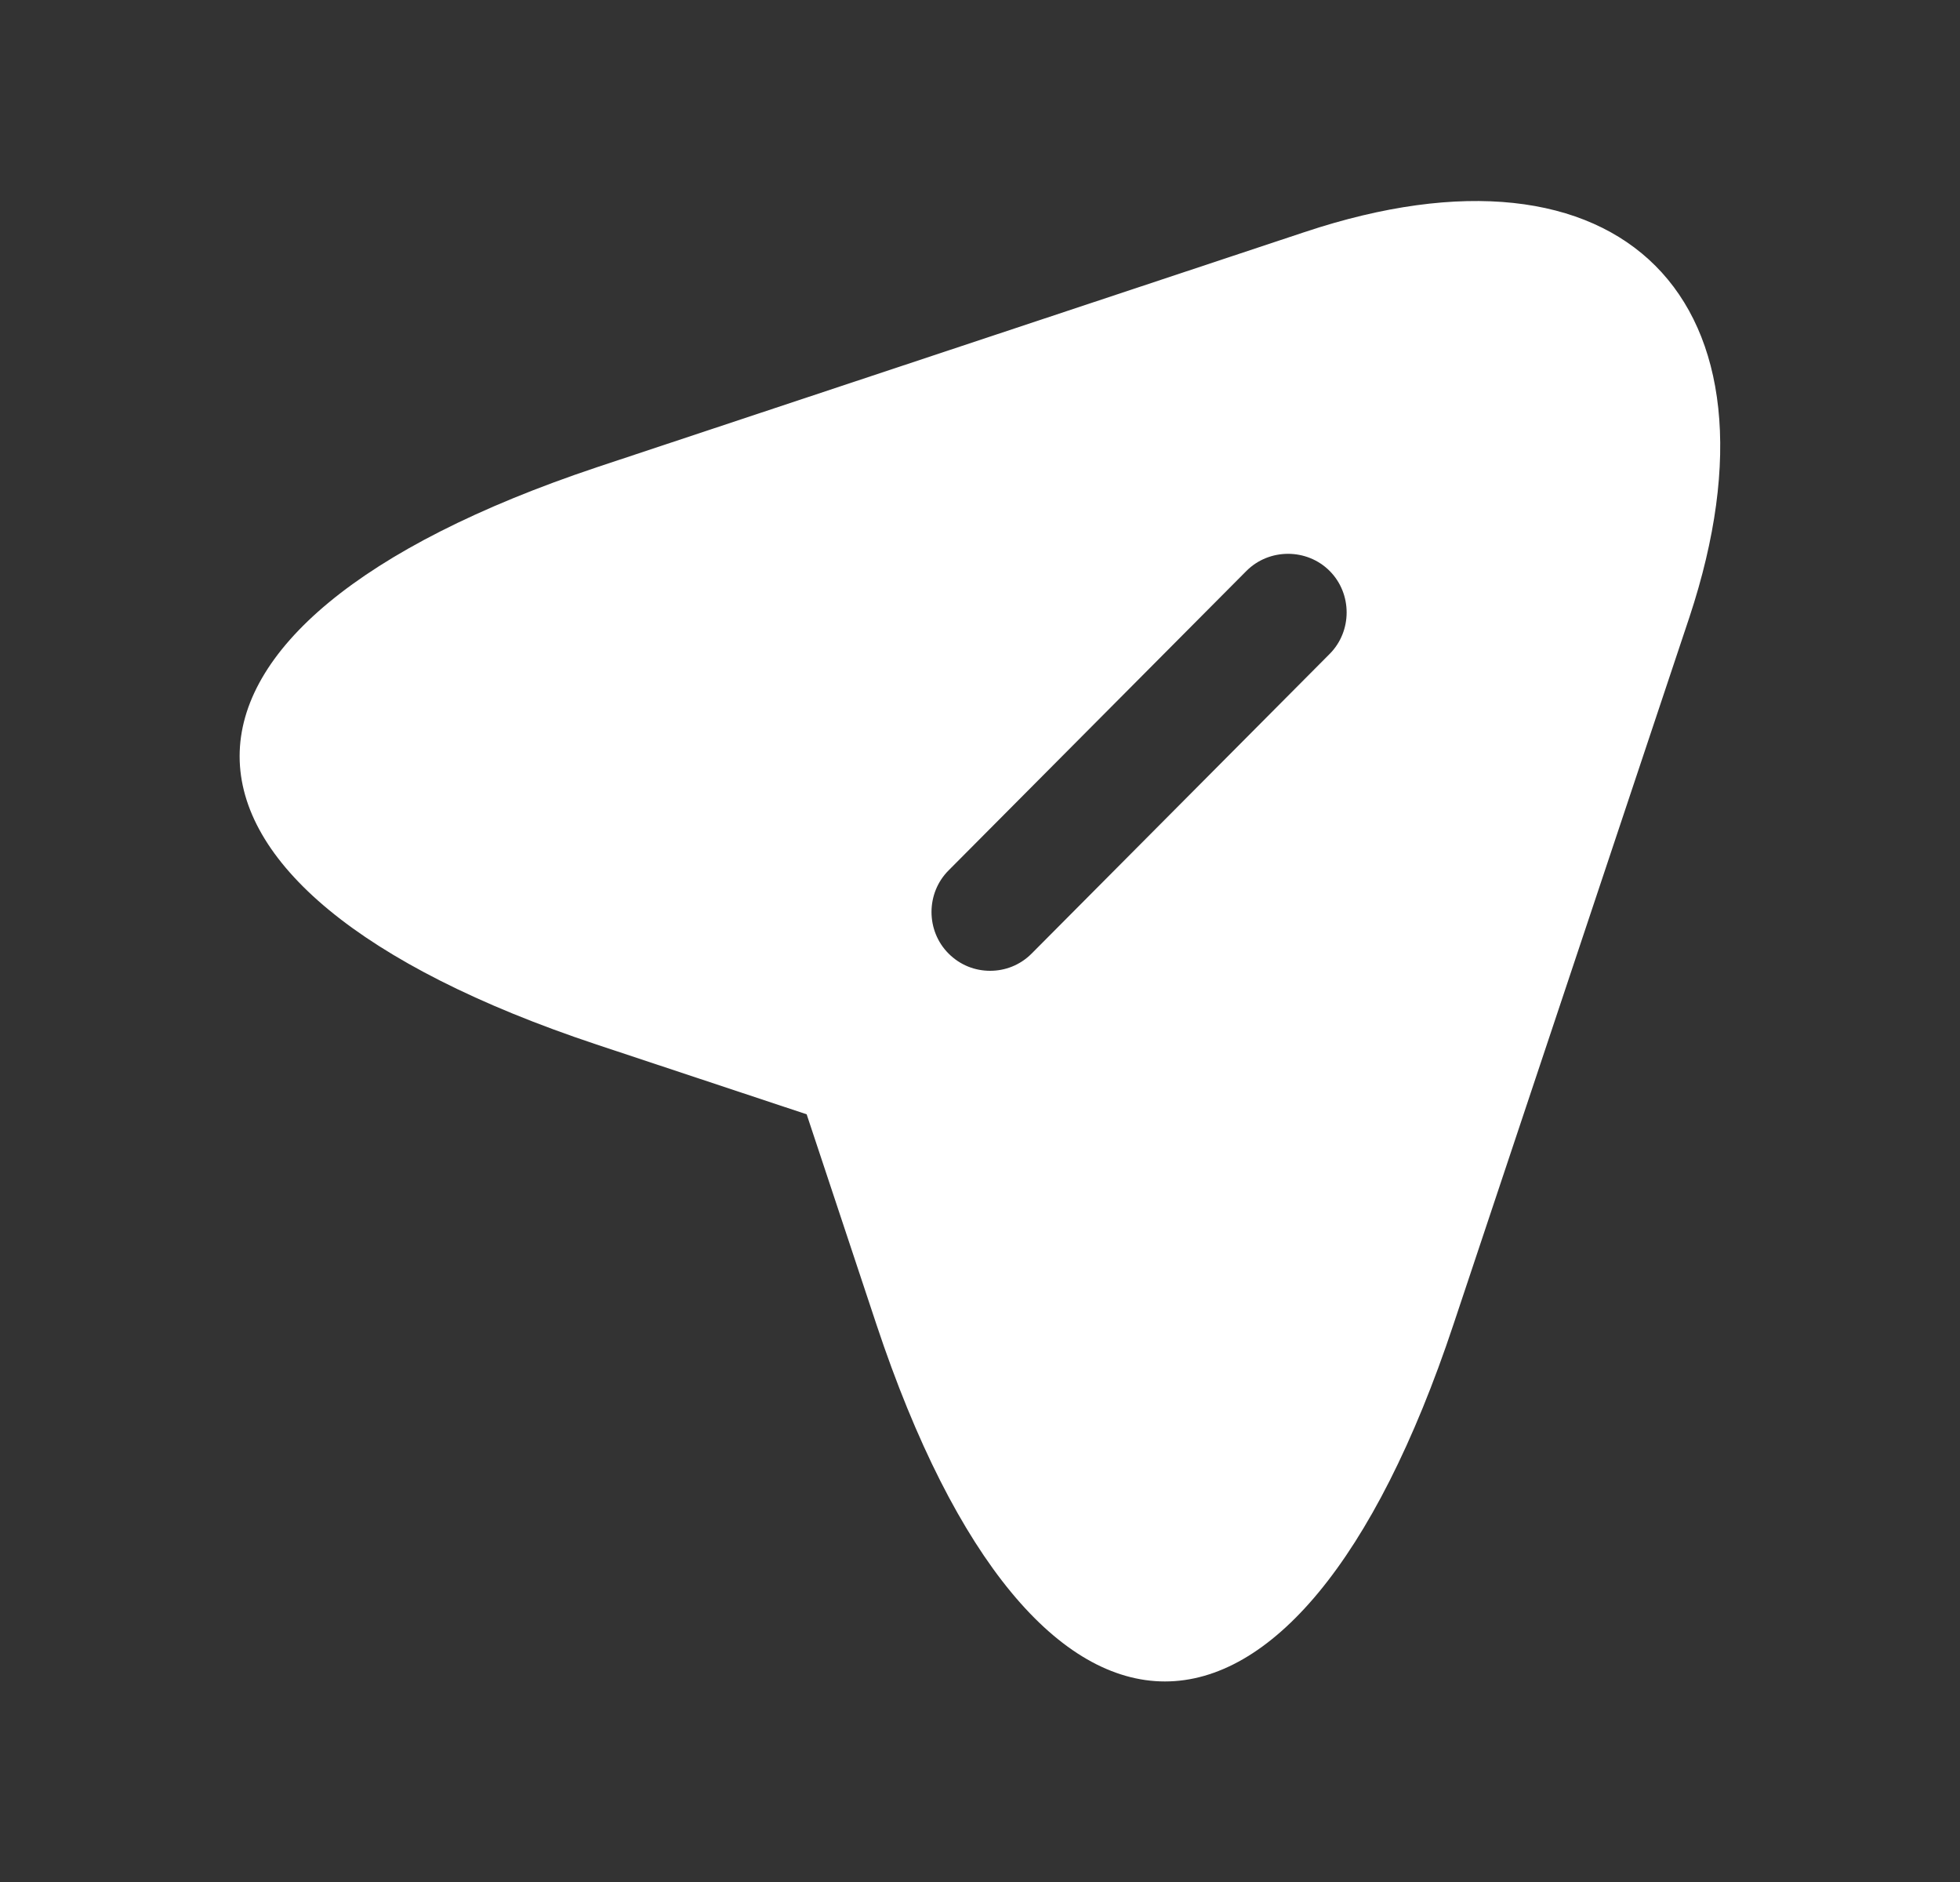
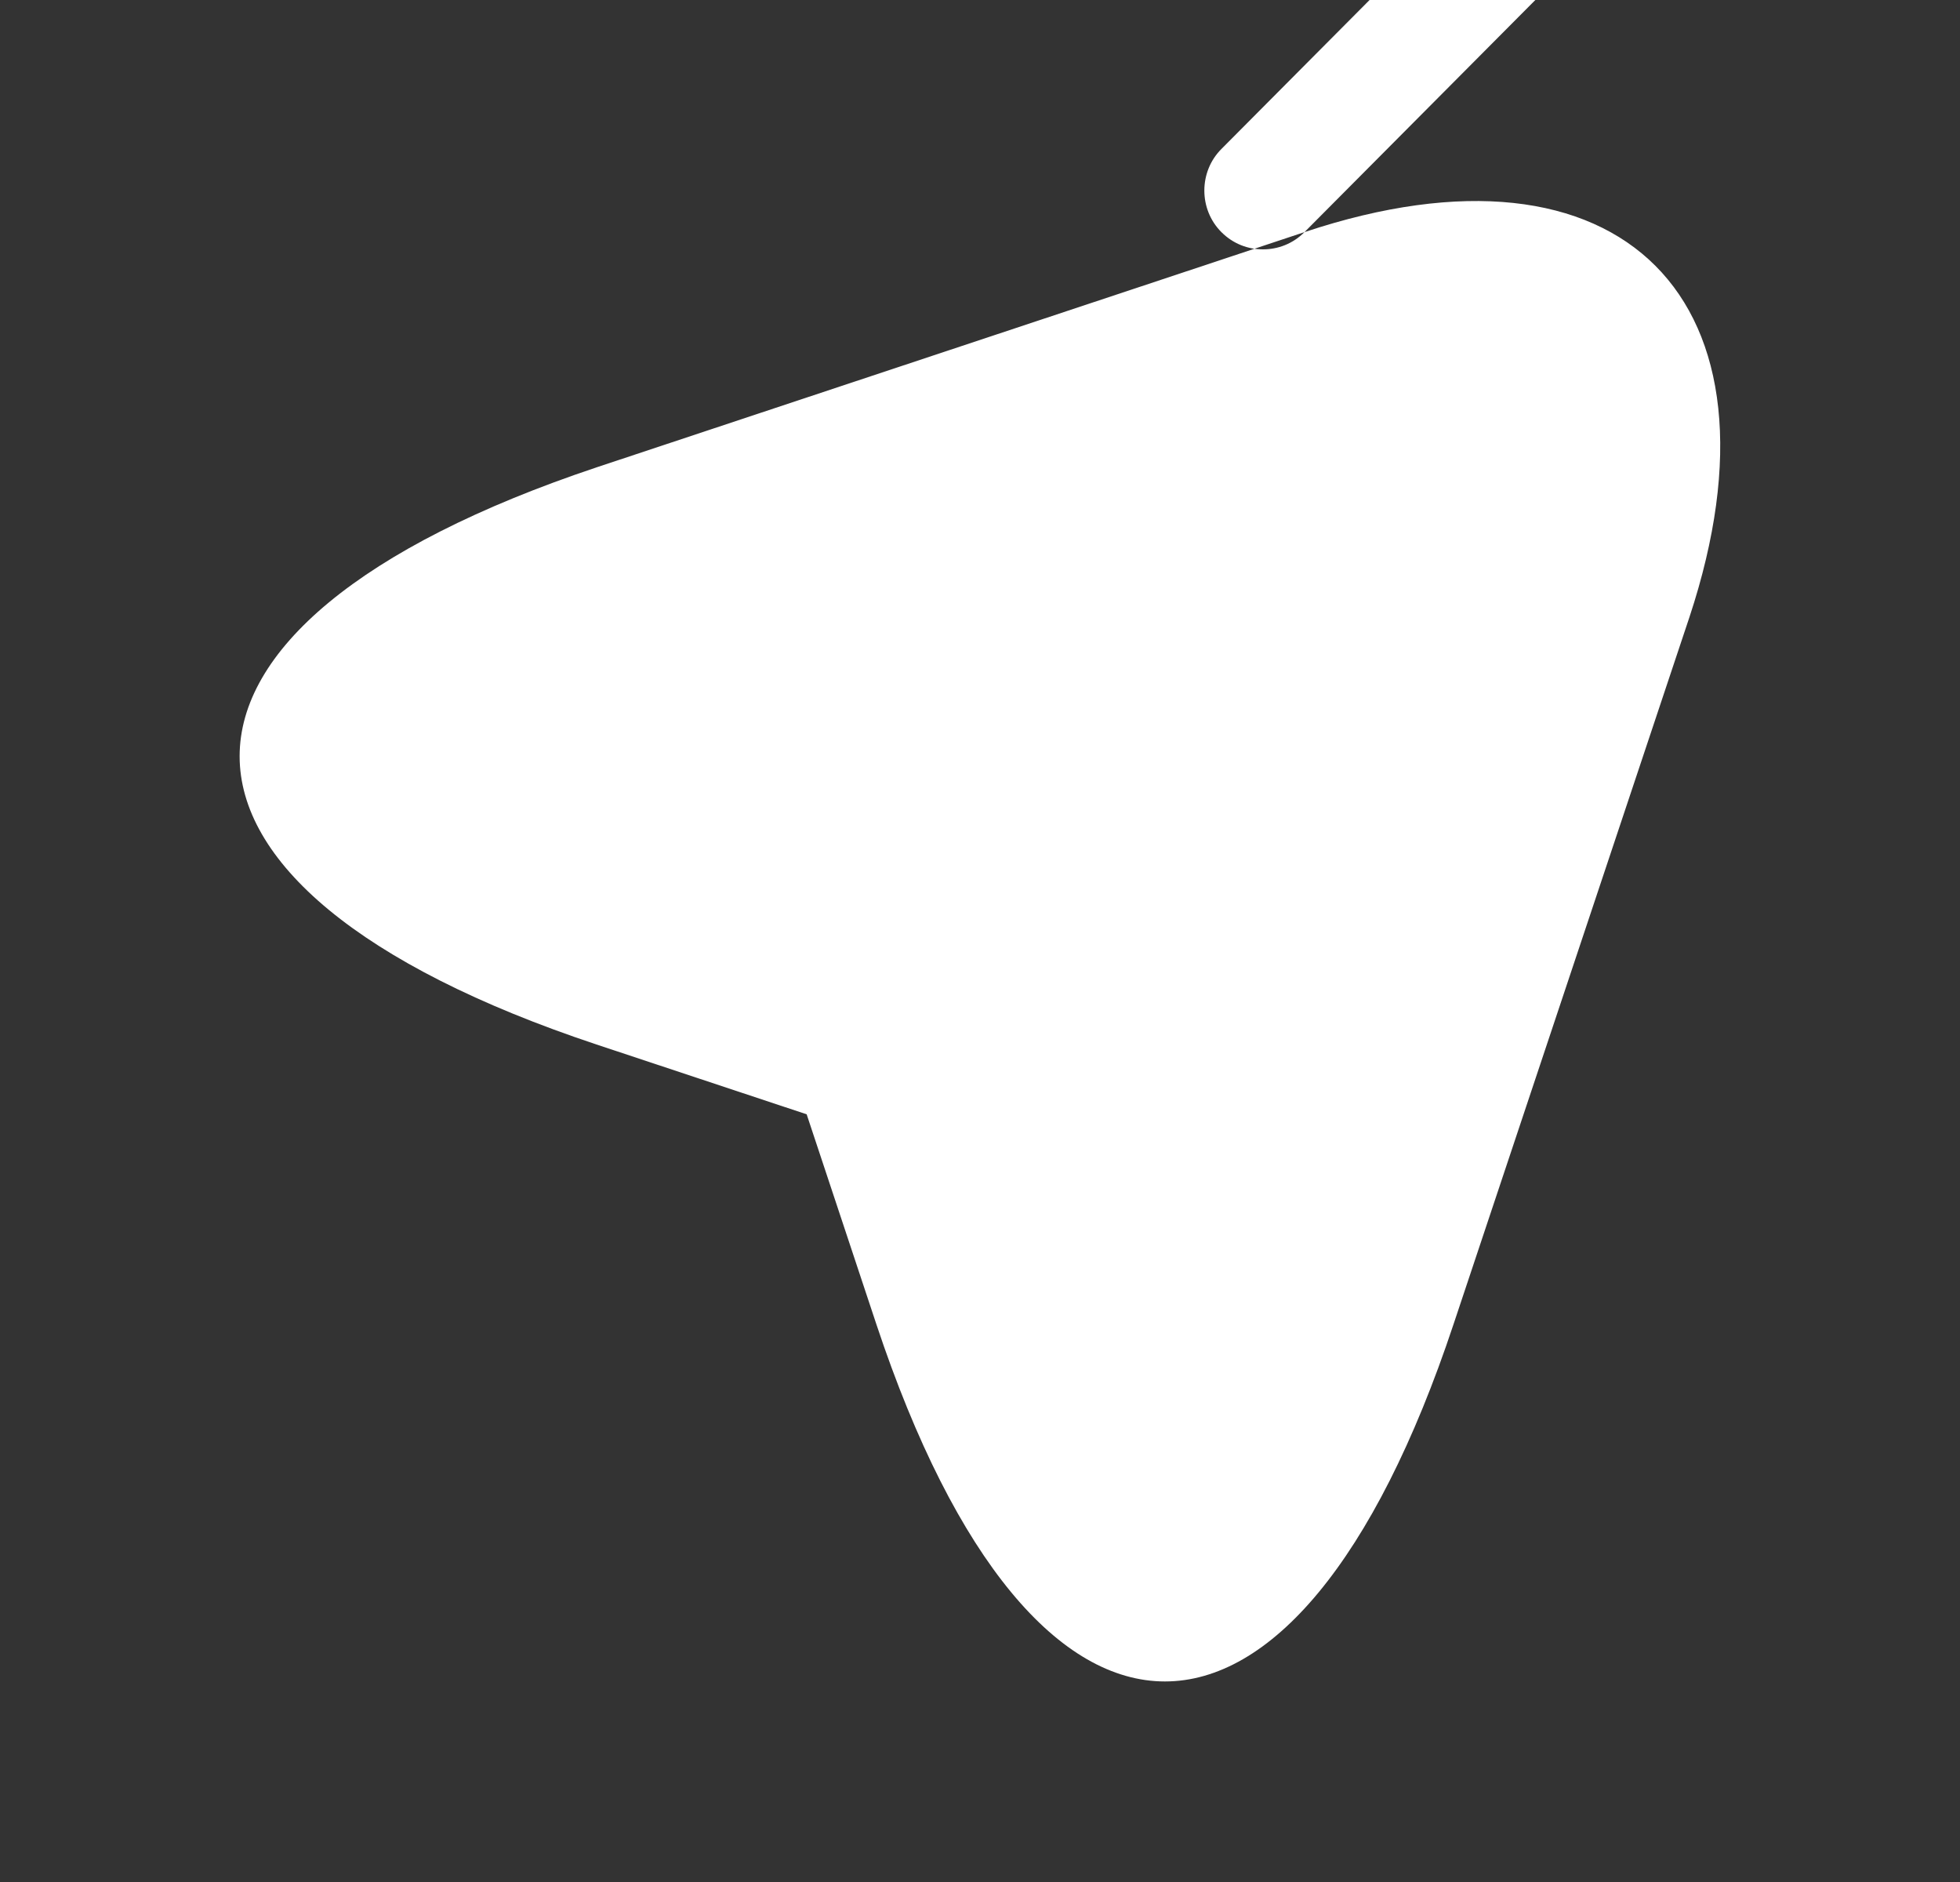
<svg xmlns="http://www.w3.org/2000/svg" fill="none" height="24" viewBox="0 0 25 24" width="25">
  <rect x="0" y="0" width="25" height="24" fill="#333333" stroke="none" />
-   <path d="m16.639 2.96-9.03 3c-6.07 2.03-6.07 5.34 0 7.36l2.68.89.89 2.68c2.02 6.07 5.34 6.07 7.36 0l3.01-9.02c1.34-4.05-.86-6.26-4.91-4.91zm.32 5.38-3.8 3.82c-.15.15-.34.22-.53.22s-.38-.07-.53-.22c-.29-.29-.29-.77 0-1.06l3.8-3.82c.29-.29.77-.29 1.06 0s.29.77 0 1.06z" fill="#fff" />
+   <path d="m16.639 2.96-9.03 3c-6.07 2.03-6.07 5.34 0 7.36l2.68.89.89 2.68c2.02 6.07 5.34 6.07 7.36 0l3.01-9.02c1.34-4.05-.86-6.26-4.91-4.91zc-.15.15-.34.22-.53.22s-.38-.07-.53-.22c-.29-.29-.29-.77 0-1.06l3.8-3.82c.29-.29.77-.29 1.06 0s.29.77 0 1.06z" fill="#fff" />
</svg>